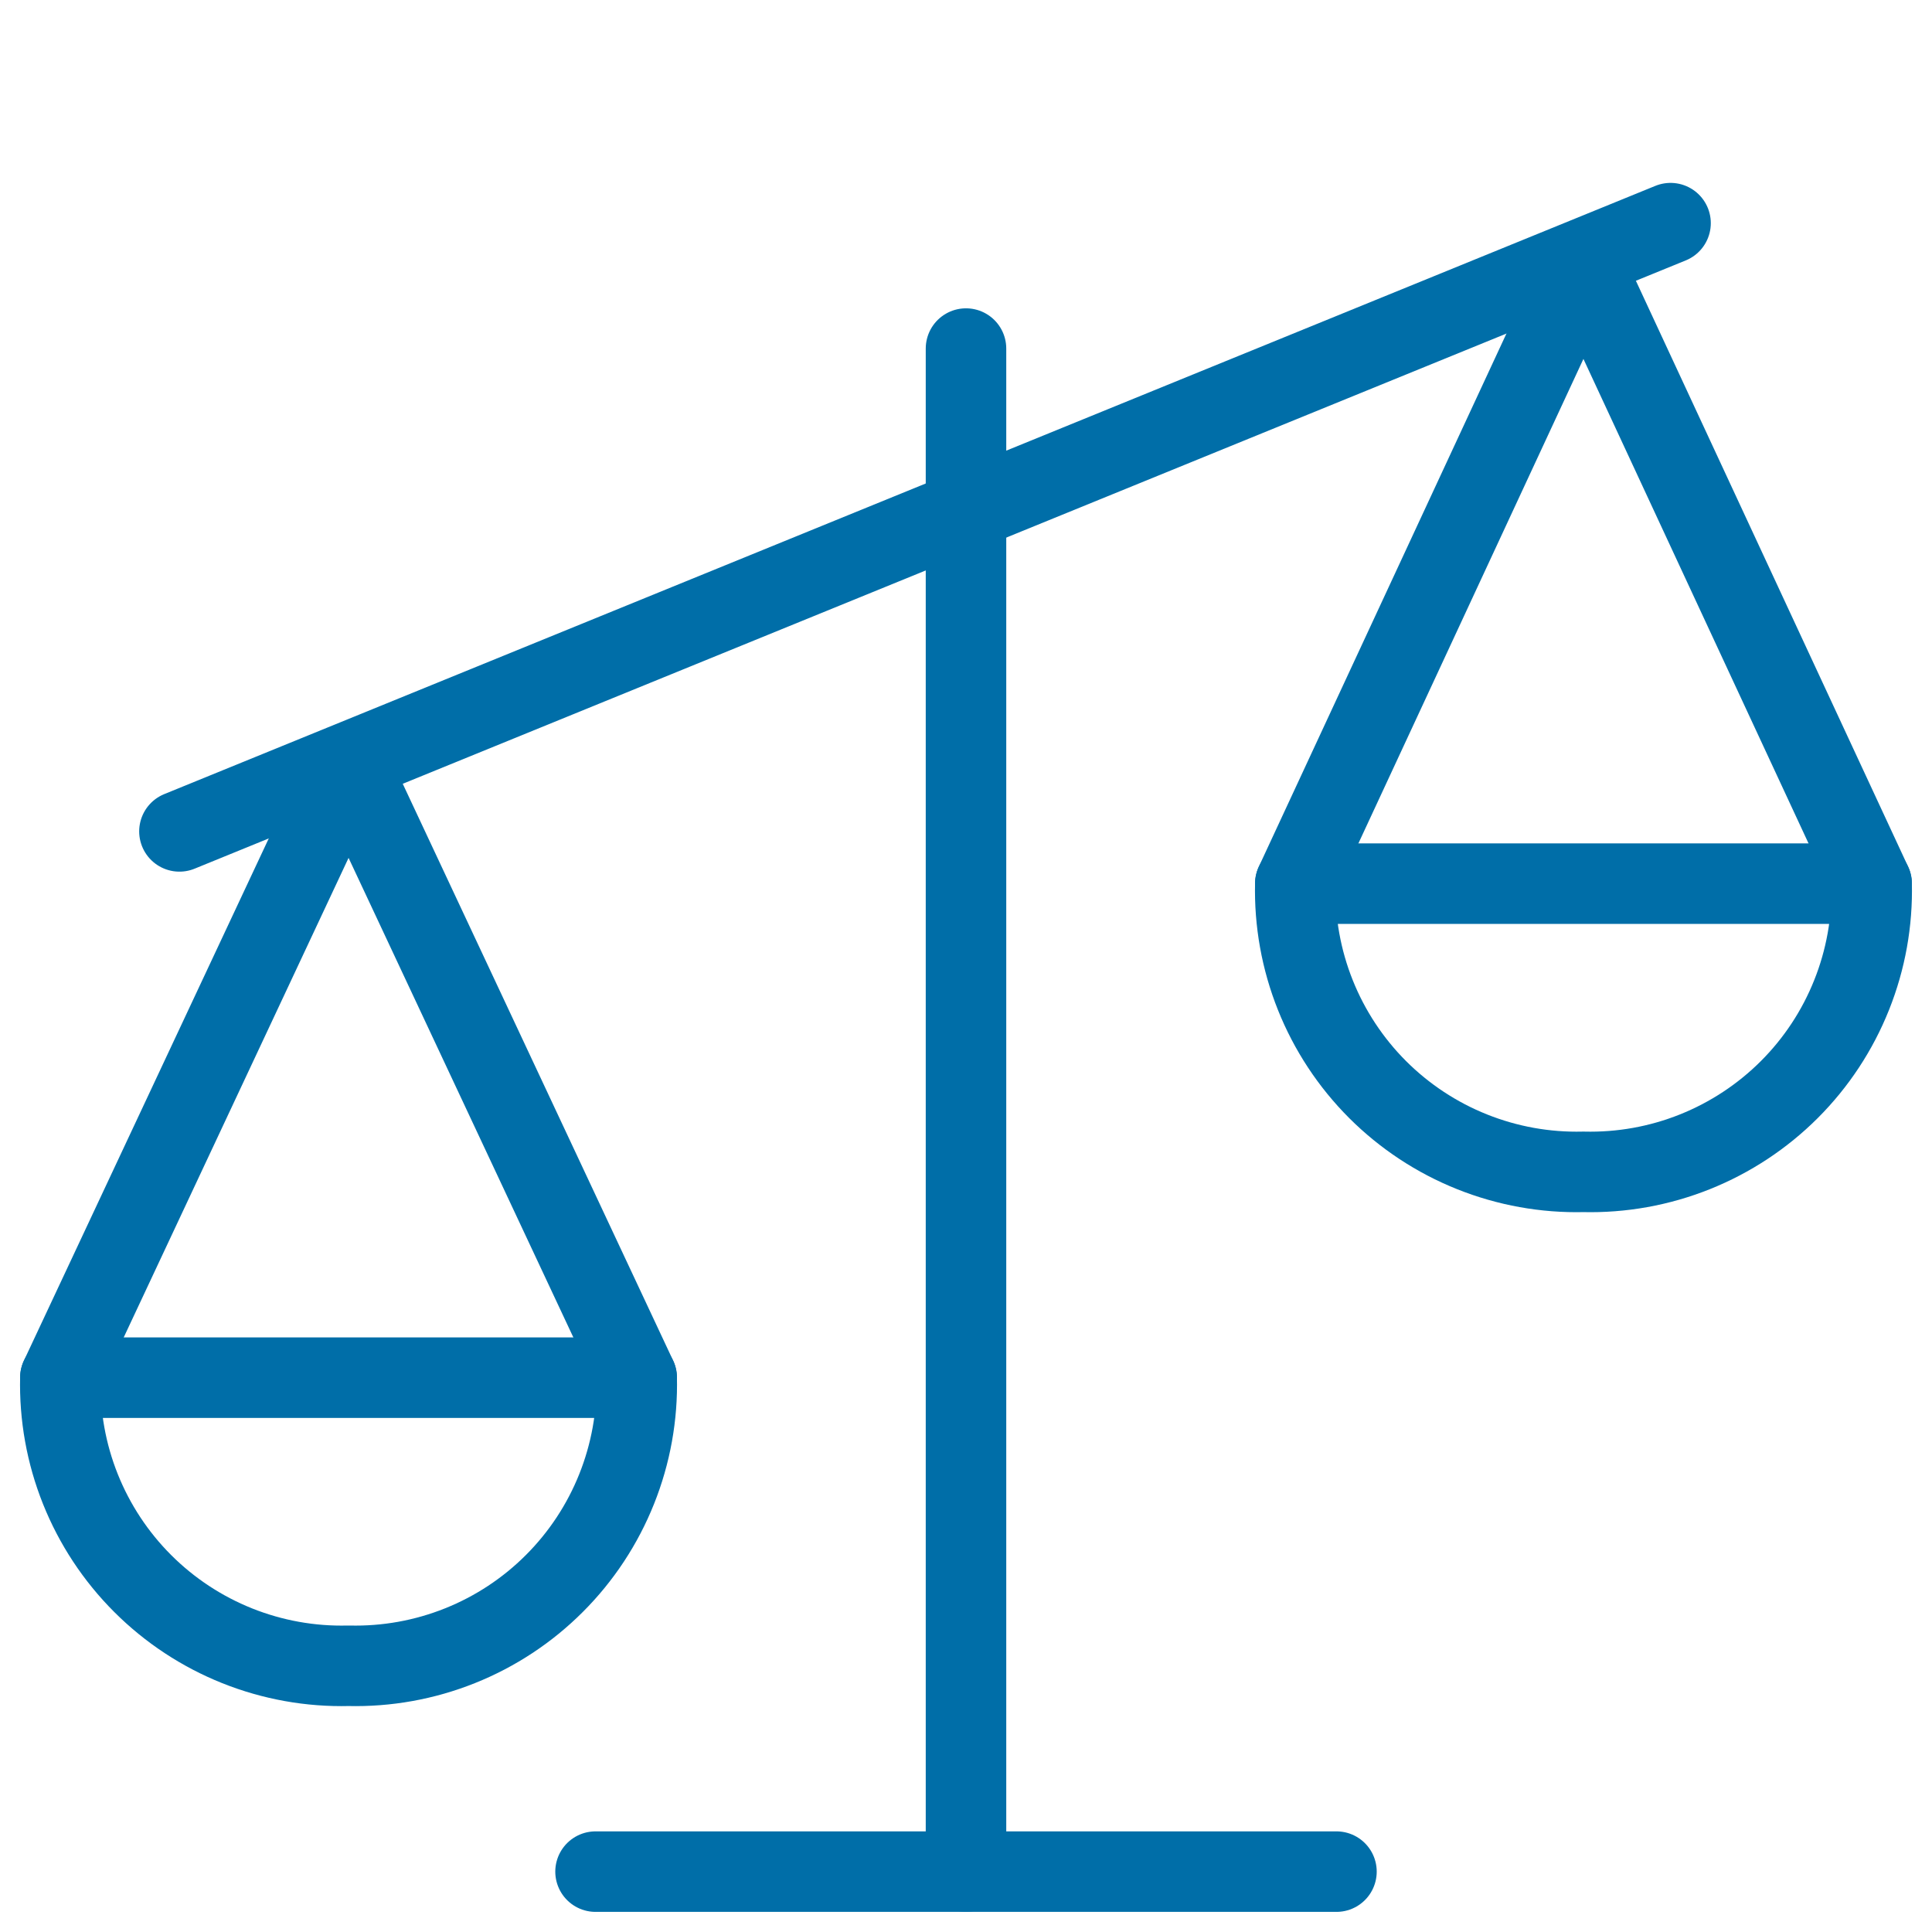
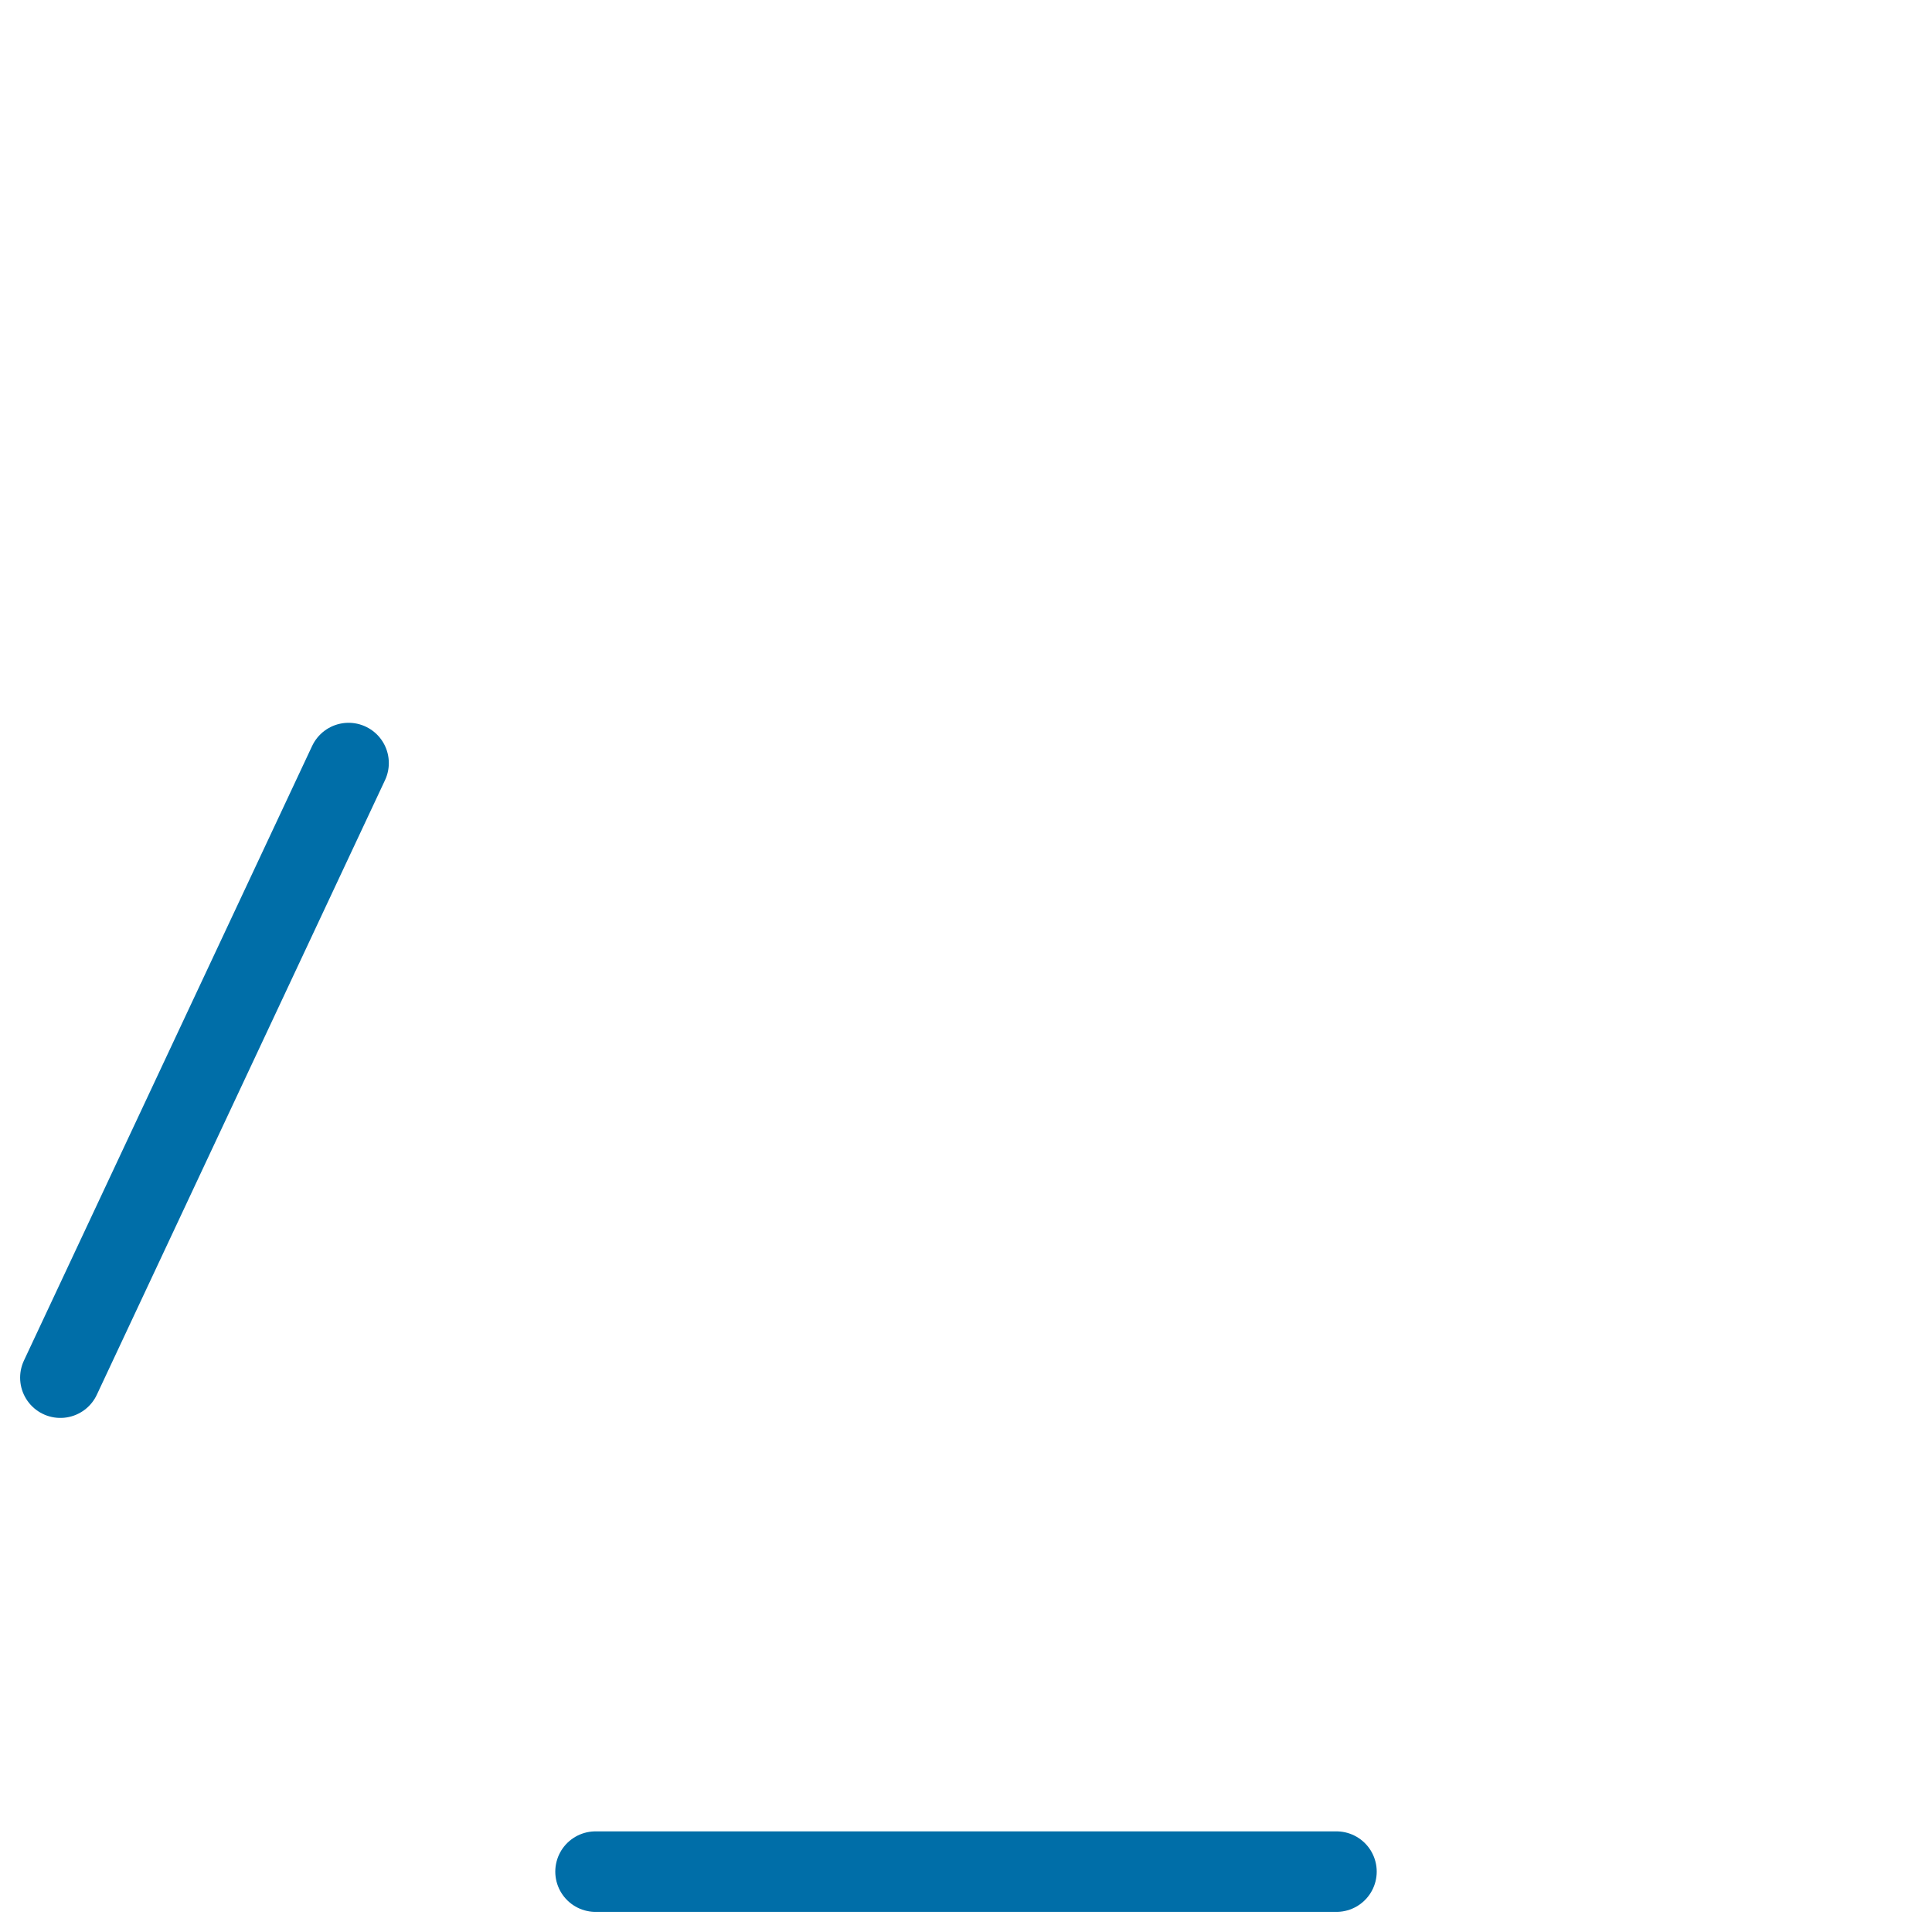
<svg xmlns="http://www.w3.org/2000/svg" width="64" height="64" viewBox="0 0 64 64" fill="none">
-   <path d="M32 11.547V62" stroke="#006EA8" stroke-width="2.667" stroke-linecap="round" stroke-linejoin="round" />
-   <path d="M2 45.637L11.547 25.277L21.091 45.637" stroke="#006EA8" stroke-width="2.667" stroke-linecap="round" stroke-linejoin="round" />
-   <path d="M11.547 55.181C12.808 55.212 14.063 54.987 15.235 54.518C16.407 54.05 17.472 53.348 18.364 52.455C19.257 51.563 19.959 50.498 20.427 49.326C20.896 48.154 21.122 46.899 21.091 45.637H2C1.969 46.899 2.194 48.155 2.663 49.327C3.132 50.499 3.834 51.564 4.727 52.456C5.62 53.349 6.685 54.05 7.857 54.519C9.029 54.987 10.284 55.213 11.547 55.181Z" stroke="#006EA8" stroke-width="2.667" stroke-linecap="round" stroke-linejoin="round" />
-   <path d="M62 29.272L52.453 8.725L42.909 29.272" stroke="#006EA8" stroke-width="2.667" stroke-linecap="round" stroke-linejoin="round" />
-   <path d="M52.453 38.819C51.191 38.85 49.936 38.624 48.764 38.155C47.592 37.687 46.527 36.984 45.634 36.092C44.742 35.199 44.04 34.134 43.572 32.962C43.103 31.789 42.878 30.534 42.909 29.272H62C62.031 30.534 61.806 31.79 61.337 32.962C60.869 34.135 60.167 35.2 59.274 36.093C58.381 36.985 57.316 37.687 56.143 38.156C54.971 38.625 53.715 38.85 52.453 38.819Z" stroke="#006EA8" stroke-width="2.667" stroke-linecap="round" stroke-linejoin="round" />
-   <path d="M5.944 27.541L55.339 7.392" stroke="#006EA8" stroke-width="2.667" stroke-linecap="round" stroke-linejoin="round" />
+   <path d="M2 45.637L11.547 25.277" stroke="#006EA8" stroke-width="2.667" stroke-linecap="round" stroke-linejoin="round" />
  <path d="M19.728 62H30.637H44.272H25.181" stroke="#006EA8" stroke-width="2.667" stroke-linecap="round" stroke-linejoin="round" />
</svg>